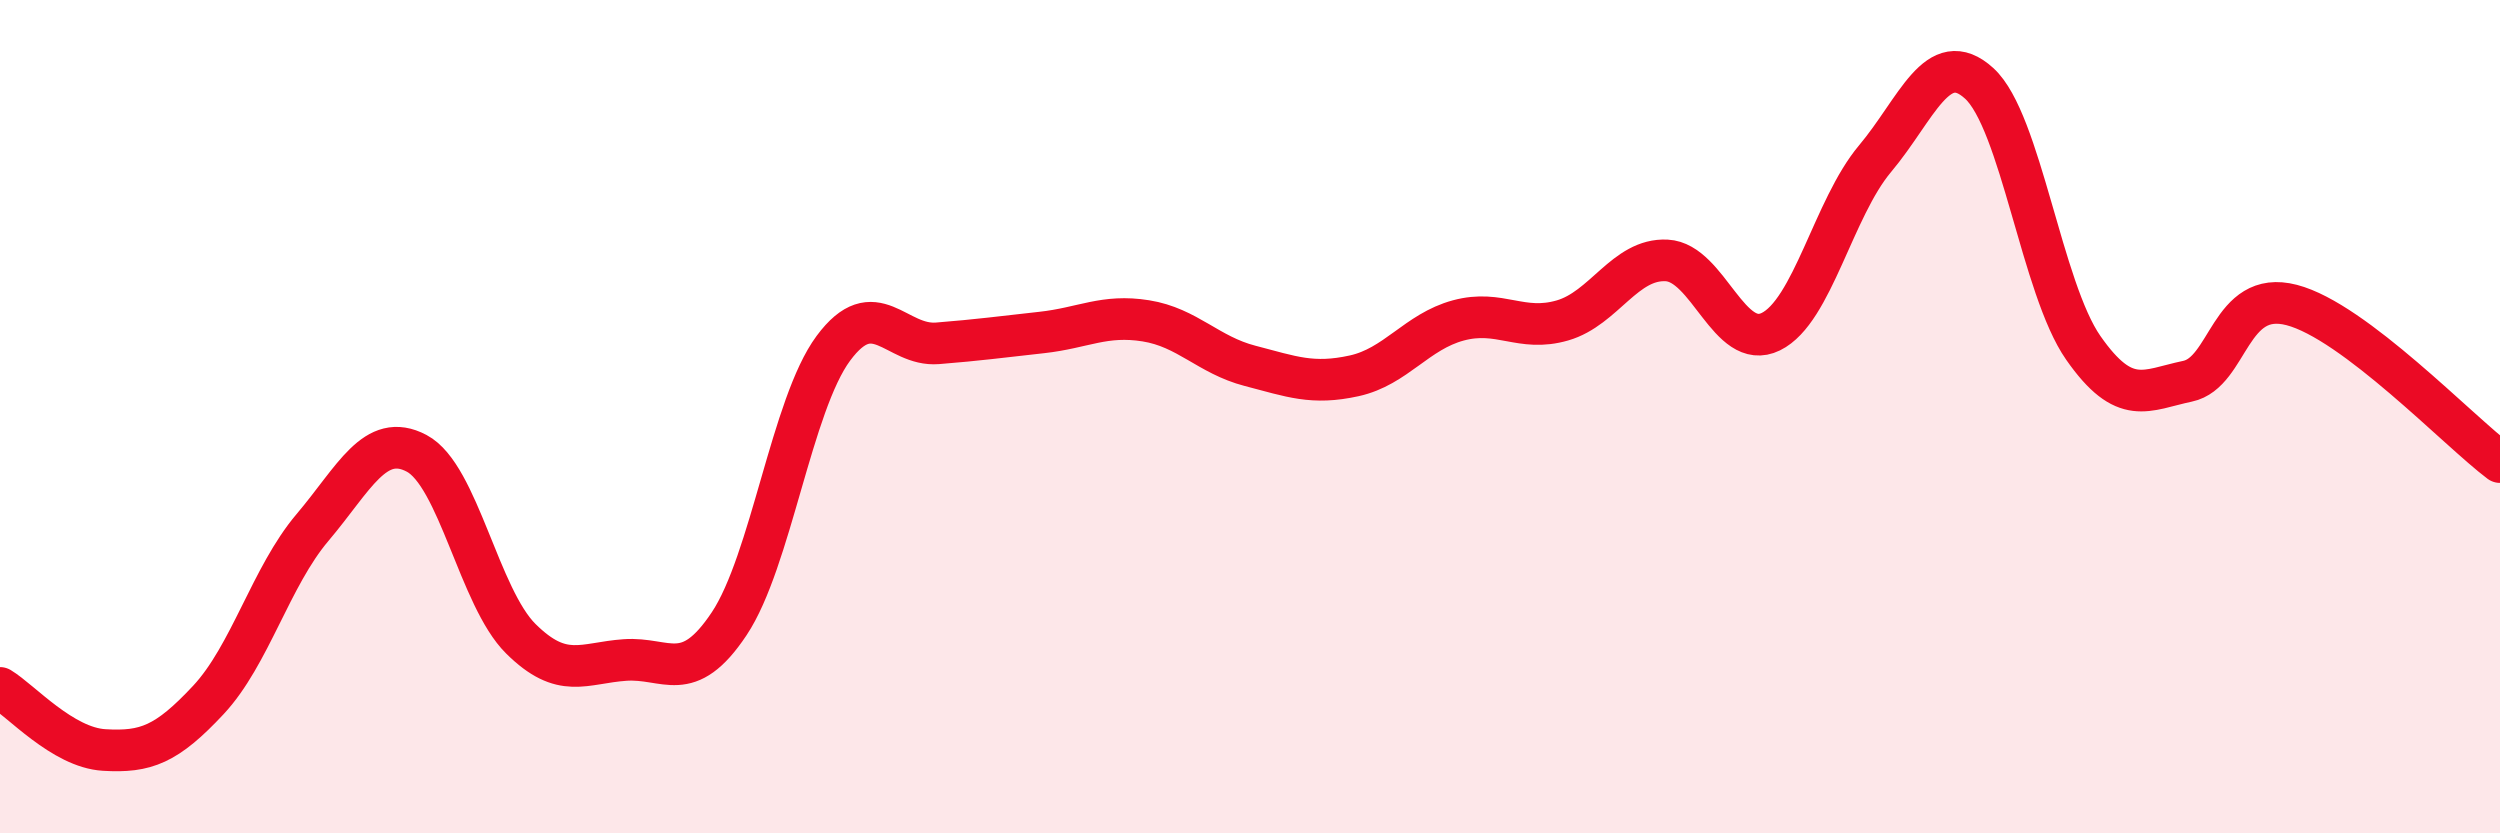
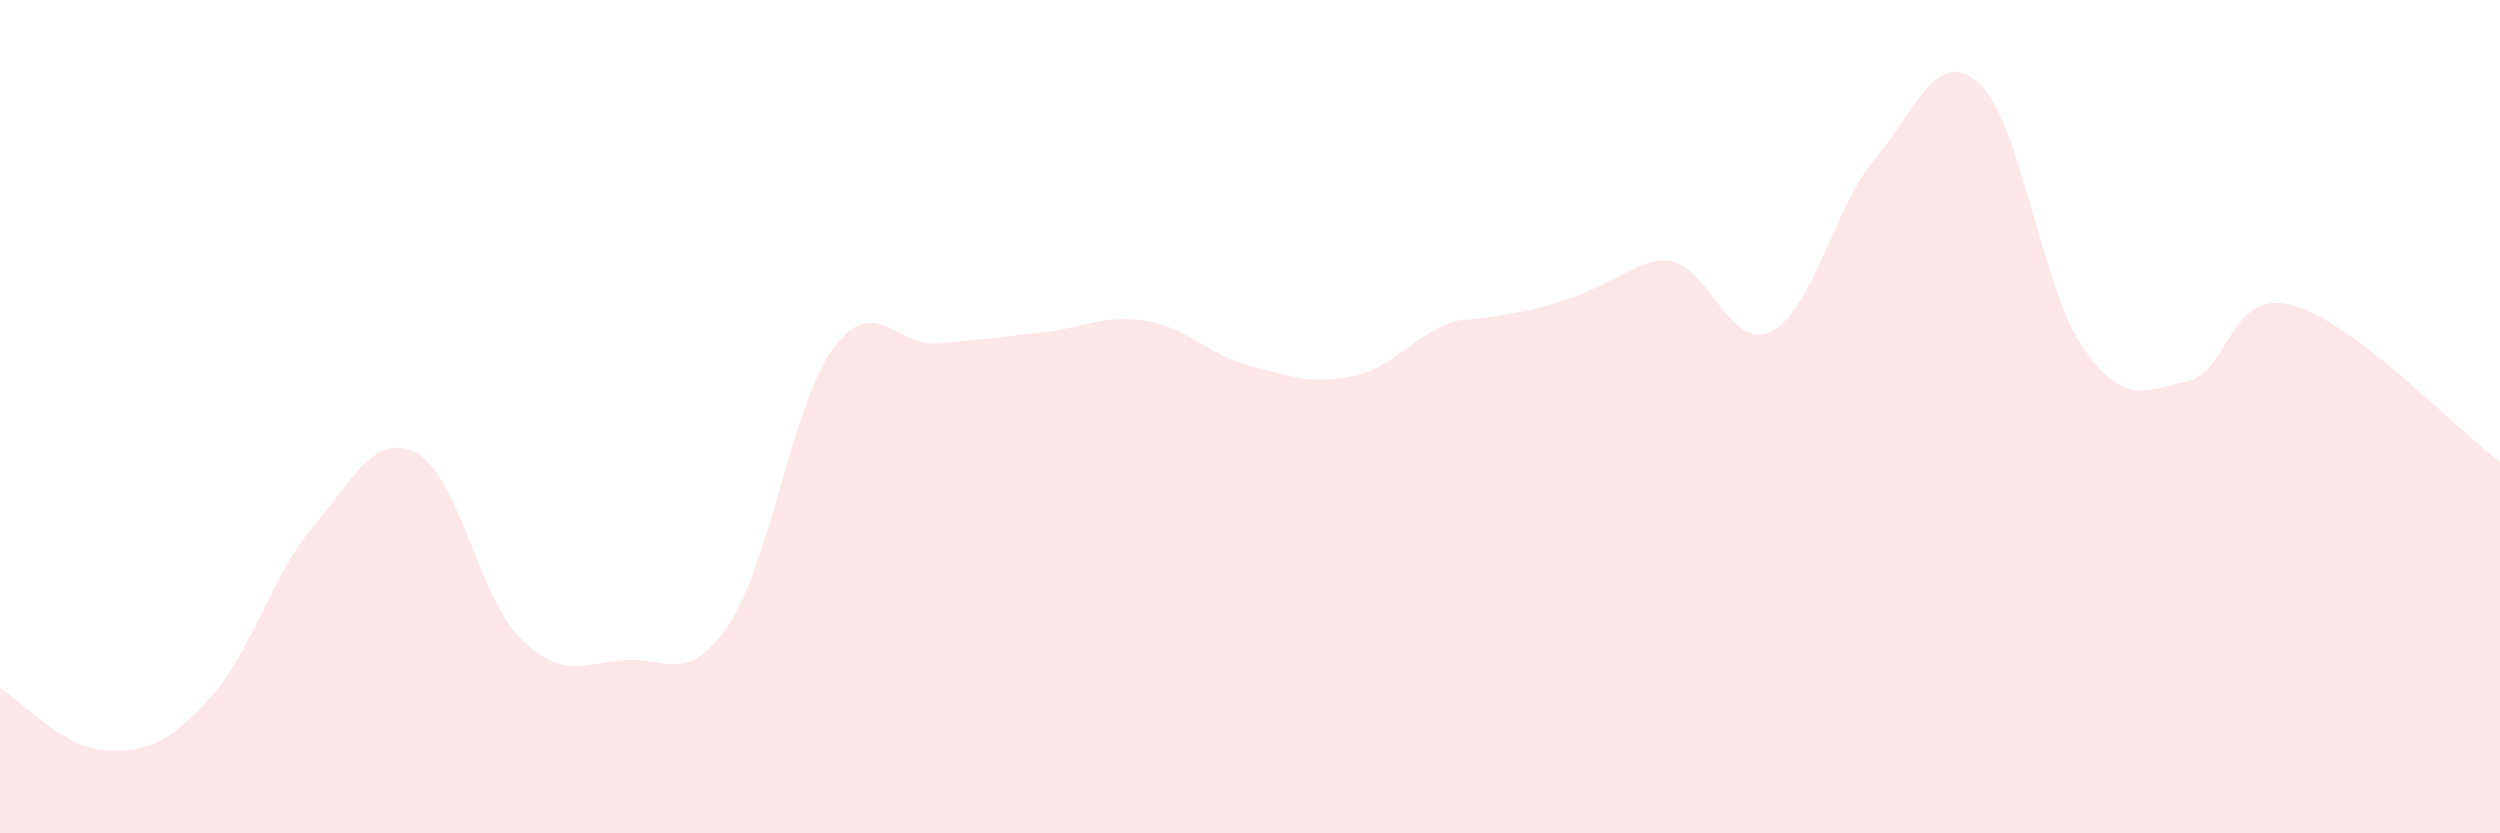
<svg xmlns="http://www.w3.org/2000/svg" width="60" height="20" viewBox="0 0 60 20">
-   <path d="M 0,16.51 C 0.5,16.81 1.5,17.94 2.5,18 C 3.5,18.06 4,17.87 5,16.8 C 6,15.73 6.5,13.84 7.5,12.66 C 8.5,11.48 9,10.35 10,10.88 C 11,11.41 11.5,14.34 12.5,15.33 C 13.5,16.32 14,15.91 15,15.84 C 16,15.77 16.5,16.47 17.5,14.97 C 18.5,13.47 19,9.71 20,8.36 C 21,7.01 21.5,8.32 22.5,8.24 C 23.5,8.16 24,8.09 25,7.98 C 26,7.87 26.5,7.54 27.5,7.7 C 28.5,7.86 29,8.52 30,8.78 C 31,9.04 31.5,9.24 32.5,9.02 C 33.5,8.8 34,7.96 35,7.69 C 36,7.42 36.5,7.98 37.5,7.69 C 38.5,7.4 39,6.2 40,6.25 C 41,6.3 41.5,8.45 42.5,7.96 C 43.5,7.47 44,5 45,3.81 C 46,2.62 46.5,1.09 47.5,2 C 48.5,2.91 49,6.92 50,8.35 C 51,9.78 51.5,9.36 52.5,9.15 C 53.5,8.94 53.5,6.93 55,7.32 C 56.5,7.71 59,10.34 60,11.09L60 20L0 20Z" fill="#EB0A25" opacity="0.1" stroke-linecap="round" stroke-linejoin="round" />
-   <path d="M 0,16.51 C 0.5,16.81 1.5,17.94 2.5,18 C 3.5,18.06 4,17.87 5,16.8 C 6,15.73 6.5,13.84 7.5,12.66 C 8.5,11.48 9,10.35 10,10.88 C 11,11.41 11.5,14.34 12.5,15.33 C 13.5,16.32 14,15.91 15,15.84 C 16,15.77 16.5,16.47 17.5,14.97 C 18.5,13.47 19,9.71 20,8.36 C 21,7.01 21.5,8.32 22.5,8.24 C 23.5,8.16 24,8.09 25,7.98 C 26,7.87 26.5,7.54 27.5,7.7 C 28.5,7.86 29,8.52 30,8.78 C 31,9.04 31.5,9.24 32.5,9.02 C 33.5,8.8 34,7.96 35,7.69 C 36,7.42 36.5,7.98 37.5,7.69 C 38.5,7.4 39,6.2 40,6.25 C 41,6.3 41.5,8.45 42.5,7.96 C 43.5,7.47 44,5 45,3.81 C 46,2.62 46.5,1.09 47.5,2 C 48.5,2.91 49,6.92 50,8.35 C 51,9.78 51.5,9.36 52.5,9.15 C 53.5,8.94 53.5,6.93 55,7.32 C 56.5,7.71 59,10.34 60,11.09" stroke="#EB0A25" stroke-width="1" fill="none" stroke-linecap="round" stroke-linejoin="round" />
+   <path d="M 0,16.51 C 0.5,16.81 1.5,17.94 2.5,18 C 3.5,18.06 4,17.87 5,16.8 C 6,15.73 6.5,13.84 7.5,12.66 C 8.5,11.48 9,10.35 10,10.88 C 11,11.41 11.5,14.34 12.5,15.33 C 13.5,16.32 14,15.91 15,15.84 C 16,15.77 16.5,16.47 17.5,14.97 C 18.5,13.47 19,9.71 20,8.36 C 21,7.01 21.5,8.32 22.5,8.24 C 23.5,8.16 24,8.09 25,7.98 C 26,7.87 26.5,7.54 27.5,7.7 C 28.5,7.86 29,8.52 30,8.78 C 31,9.04 31.5,9.24 32.5,9.02 C 33.5,8.8 34,7.96 35,7.69 C 38.5,7.4 39,6.2 40,6.25 C 41,6.3 41.5,8.45 42.5,7.96 C 43.5,7.47 44,5 45,3.81 C 46,2.62 46.5,1.09 47.5,2 C 48.5,2.91 49,6.92 50,8.35 C 51,9.78 51.5,9.36 52.5,9.15 C 53.5,8.94 53.5,6.93 55,7.32 C 56.5,7.71 59,10.34 60,11.09L60 20L0 20Z" fill="#EB0A25" opacity="0.1" stroke-linecap="round" stroke-linejoin="round" />
</svg>